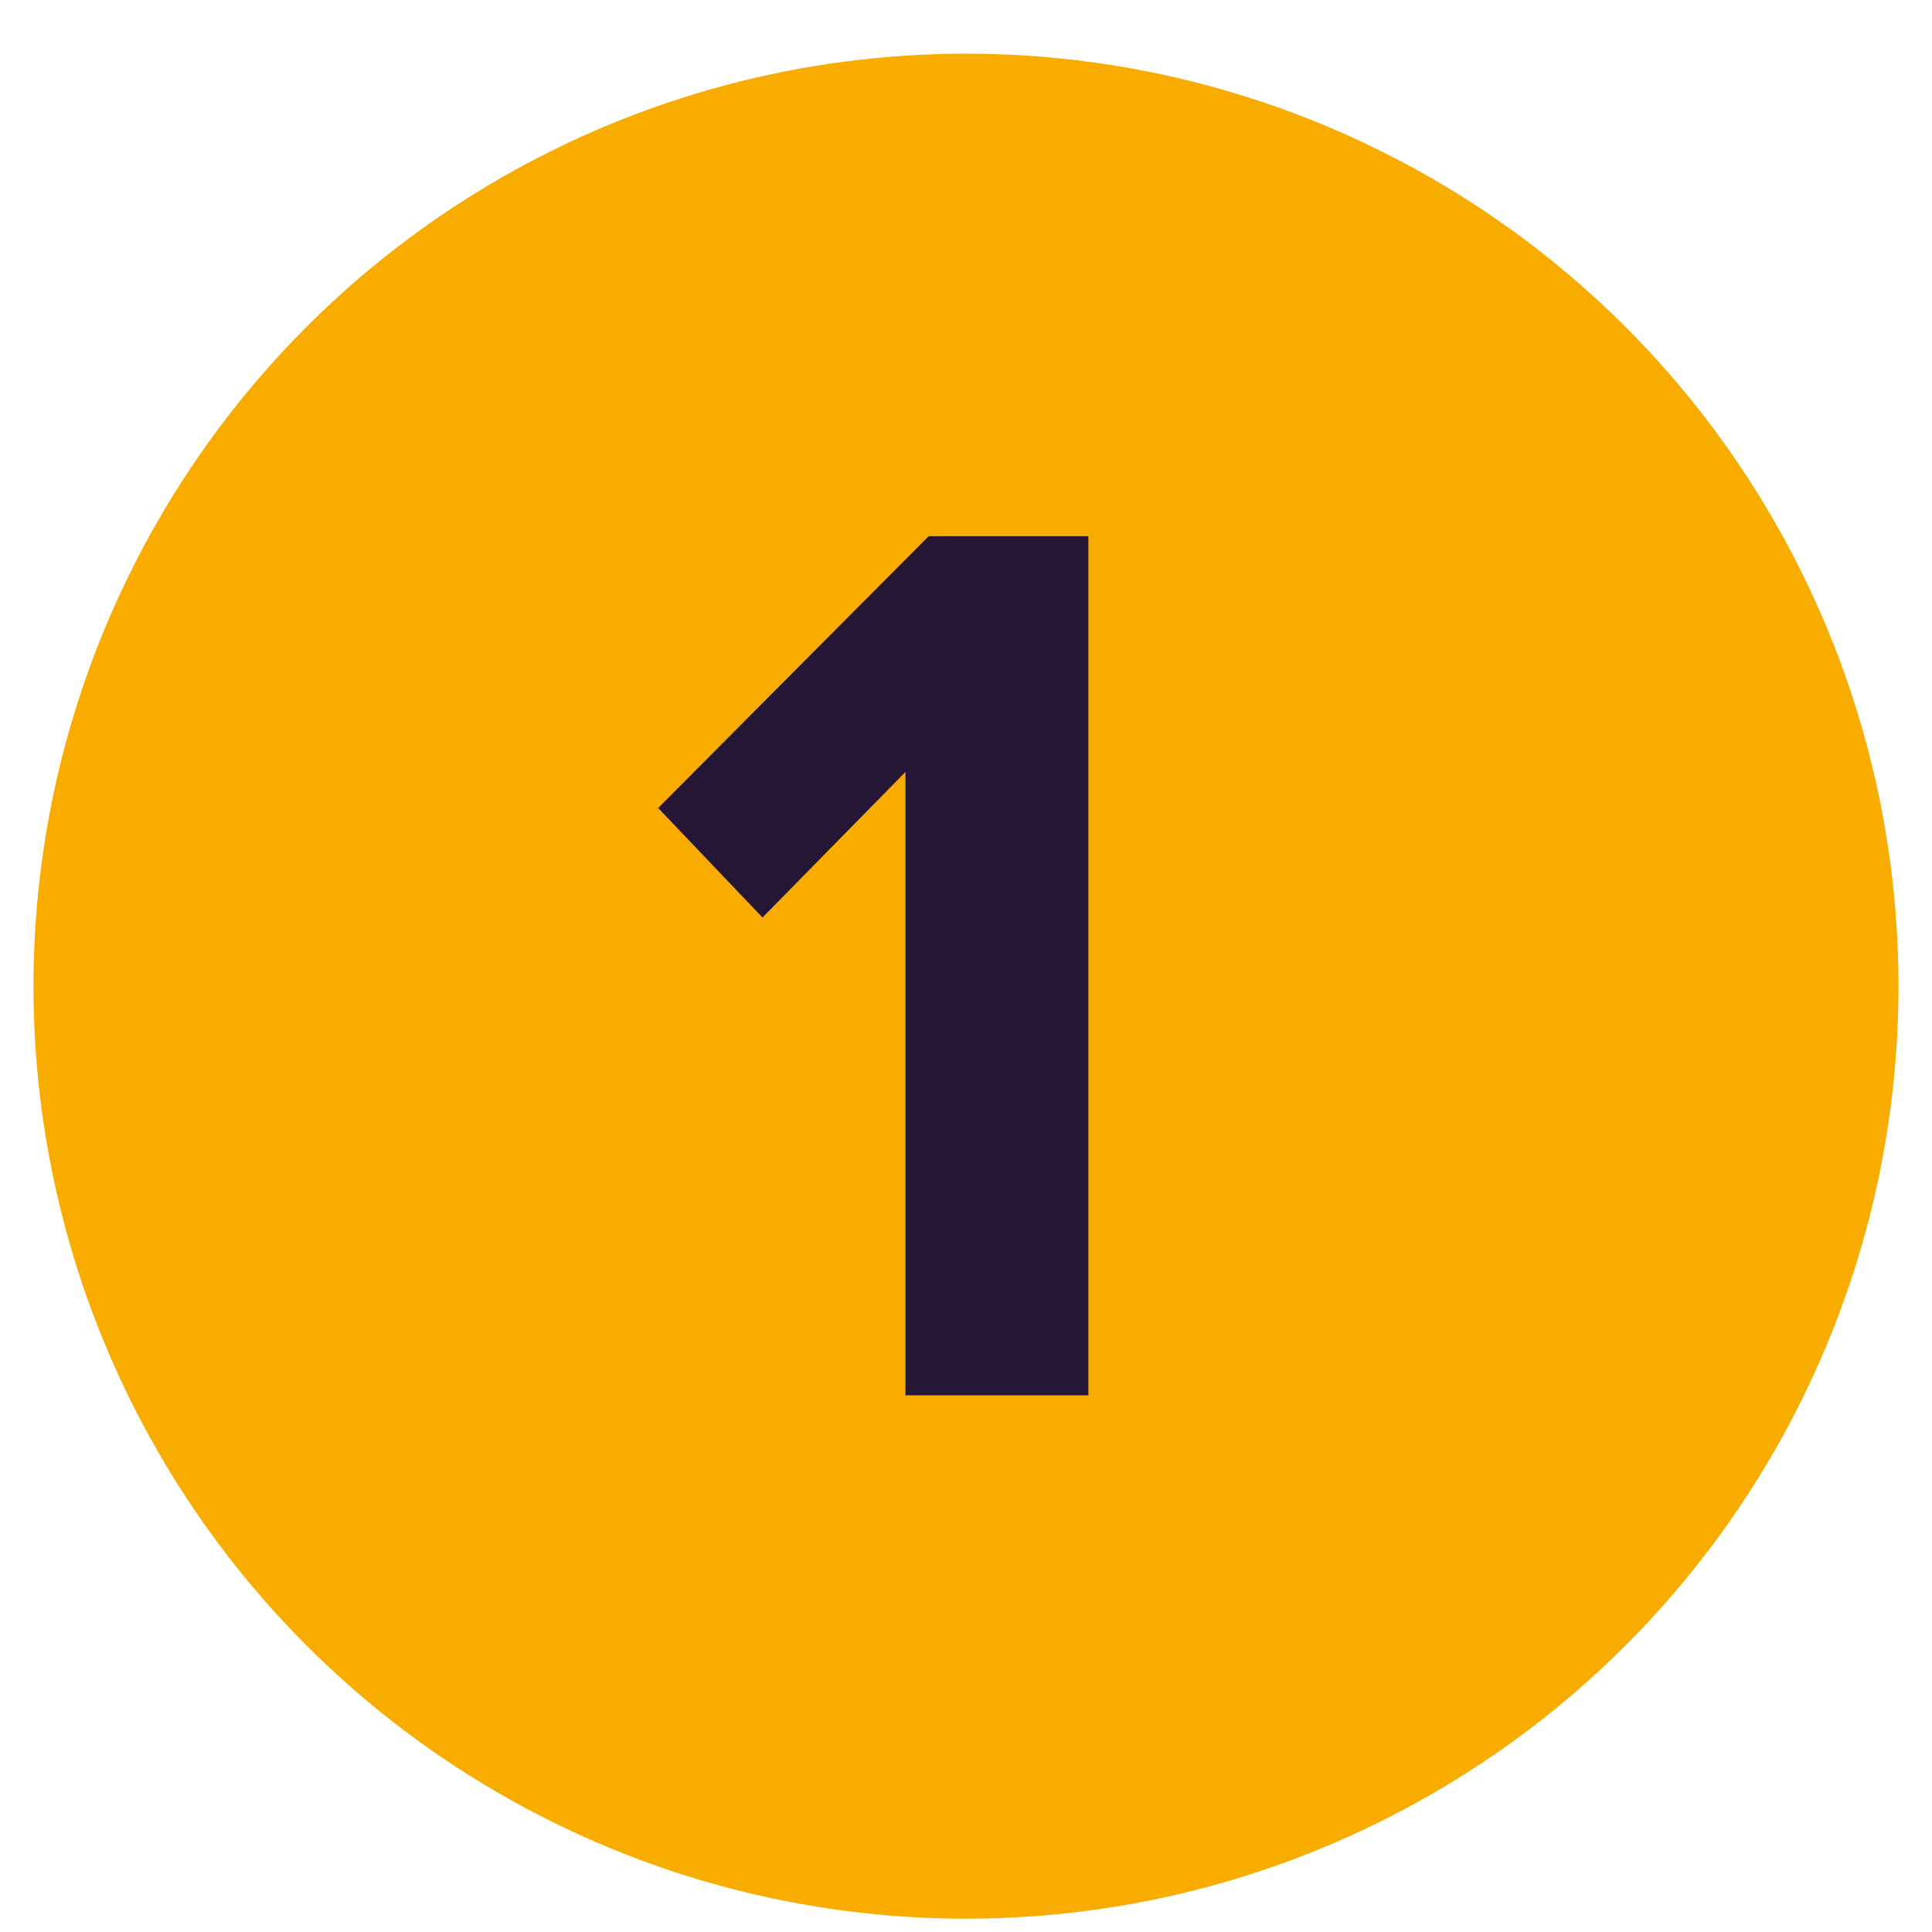
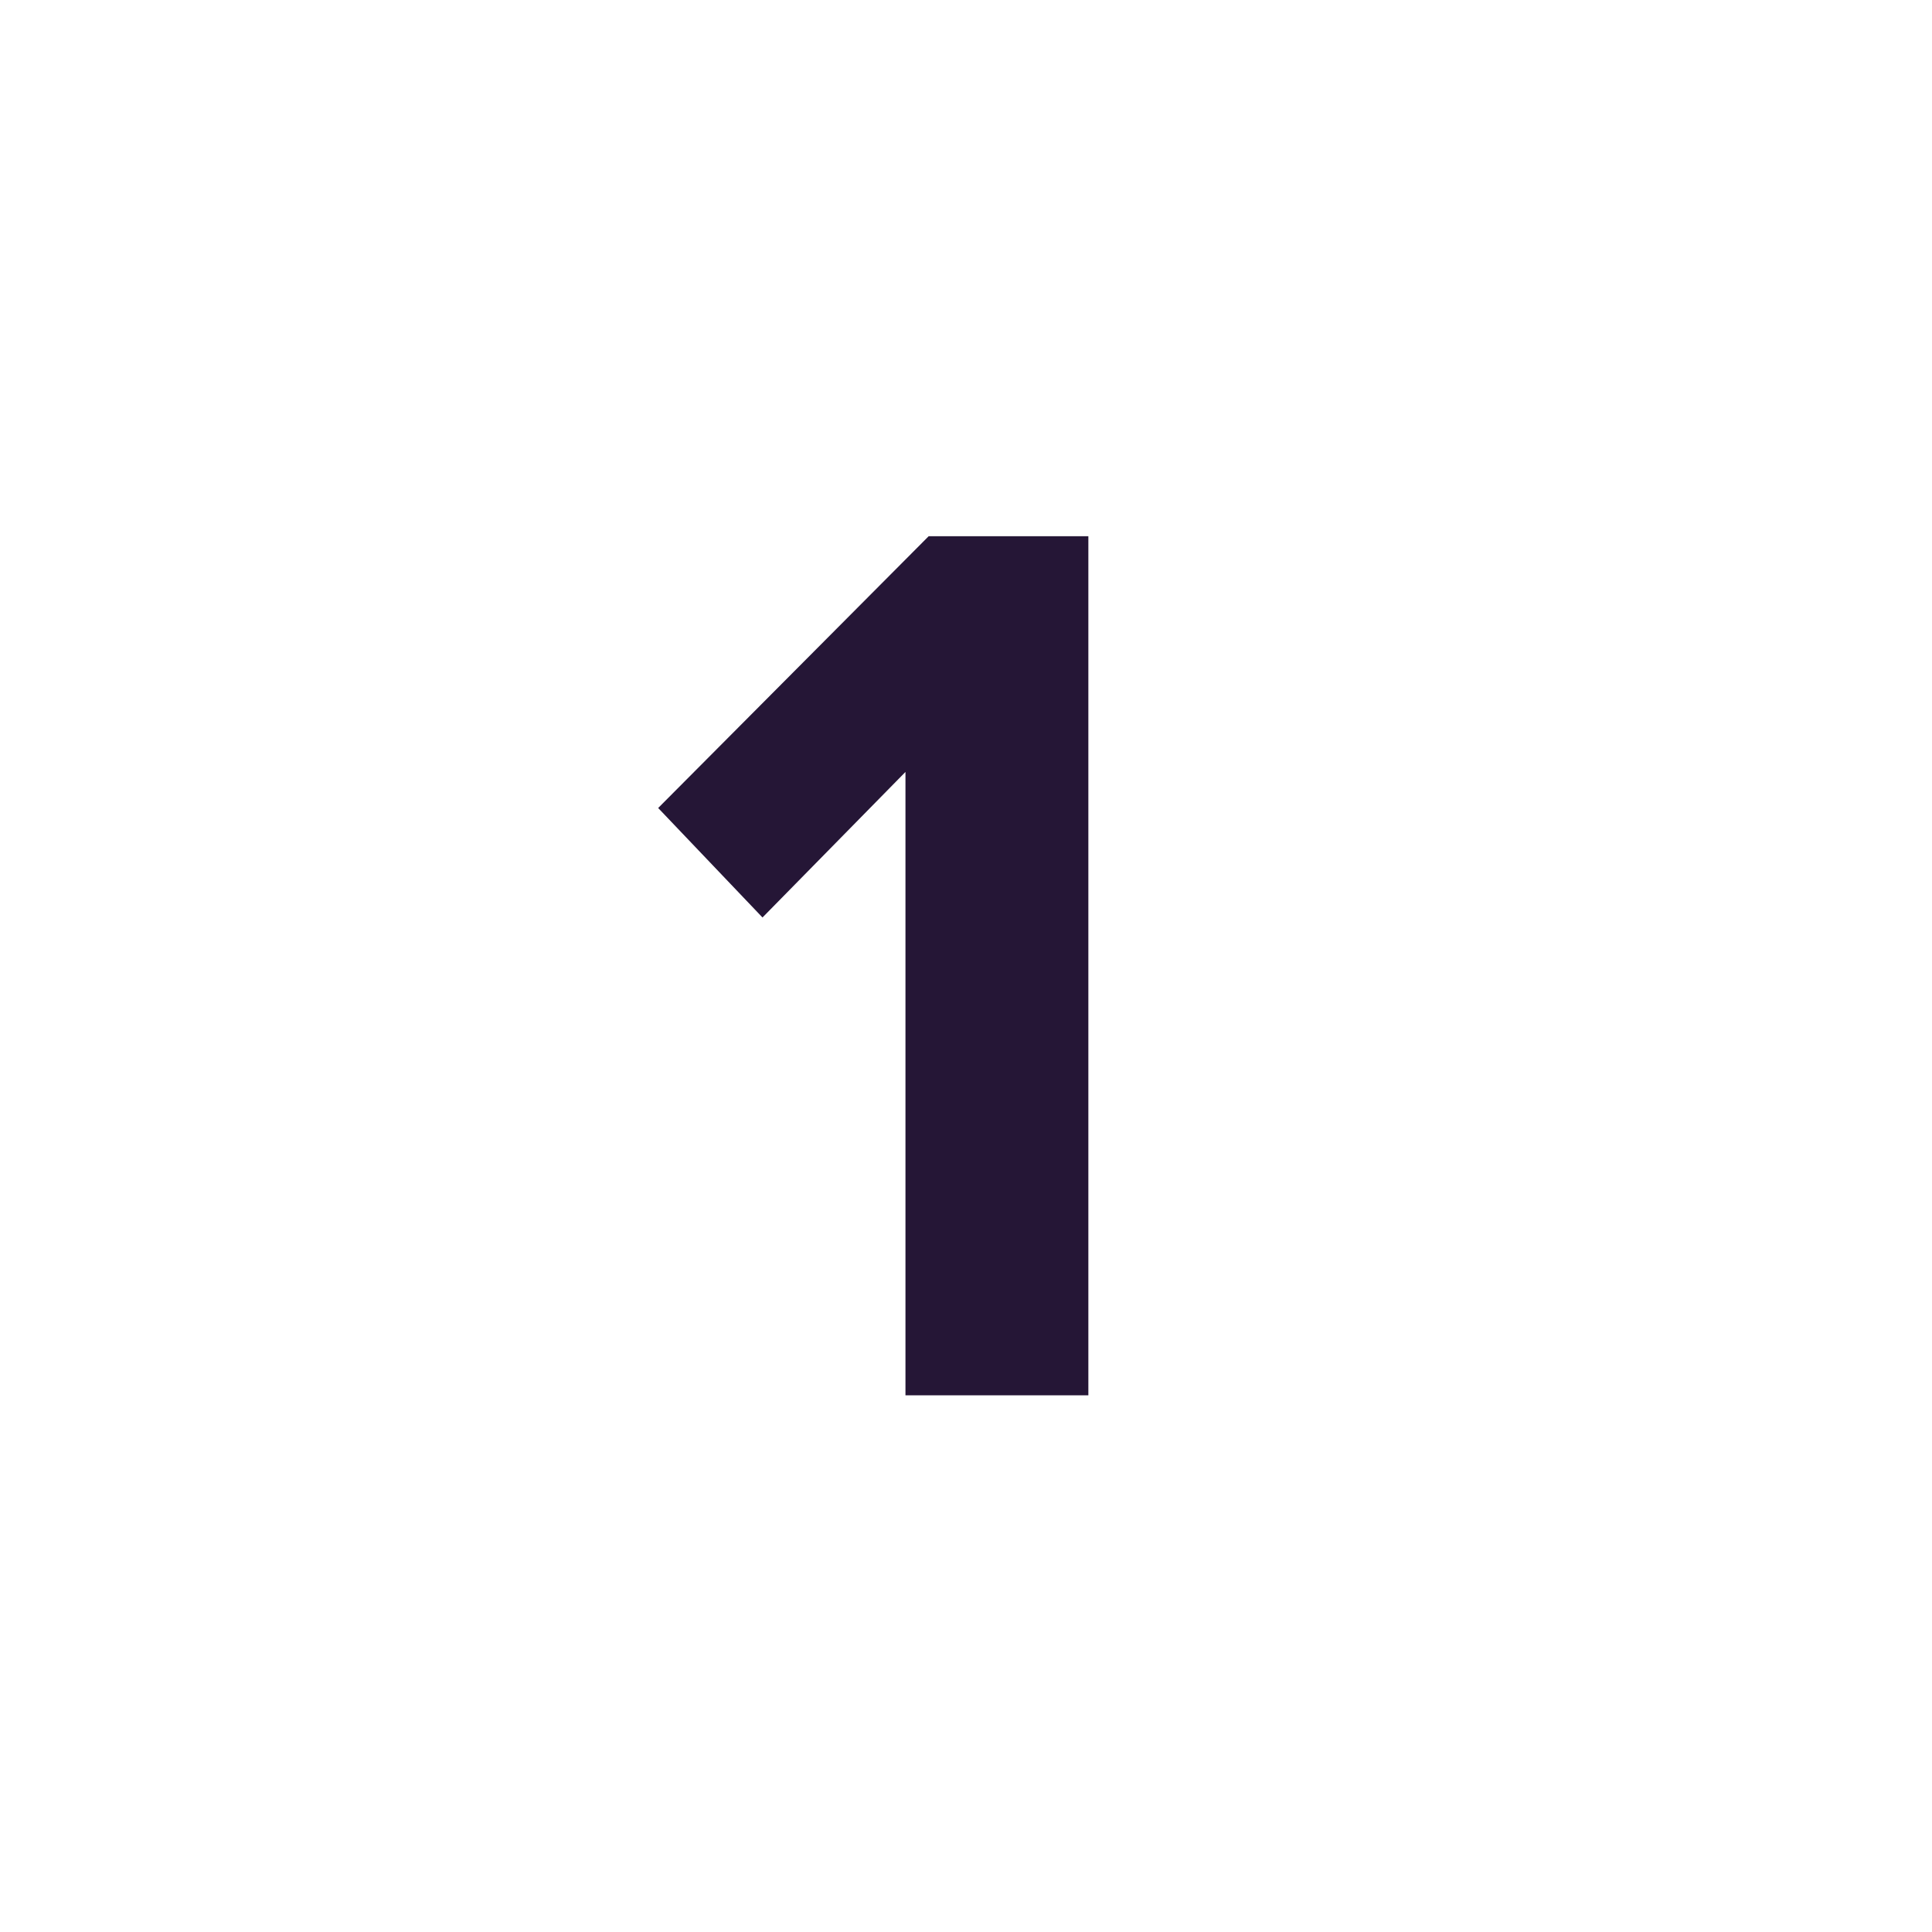
<svg xmlns="http://www.w3.org/2000/svg" width="18" height="18" viewBox="0 0 18 18" fill="none">
-   <circle cx="9" cy="9.188" r="8.688" fill="#F9AC00" />
-   <path d="M10.14 13H8.436V7.192L7.104 8.548L6.132 7.528L8.652 4.996H10.14V13Z" fill="#251636" />
+   <path d="M10.14 13H8.436V7.192L7.104 8.548L6.132 7.528L8.652 4.996H10.14V13" fill="#251636" />
</svg>